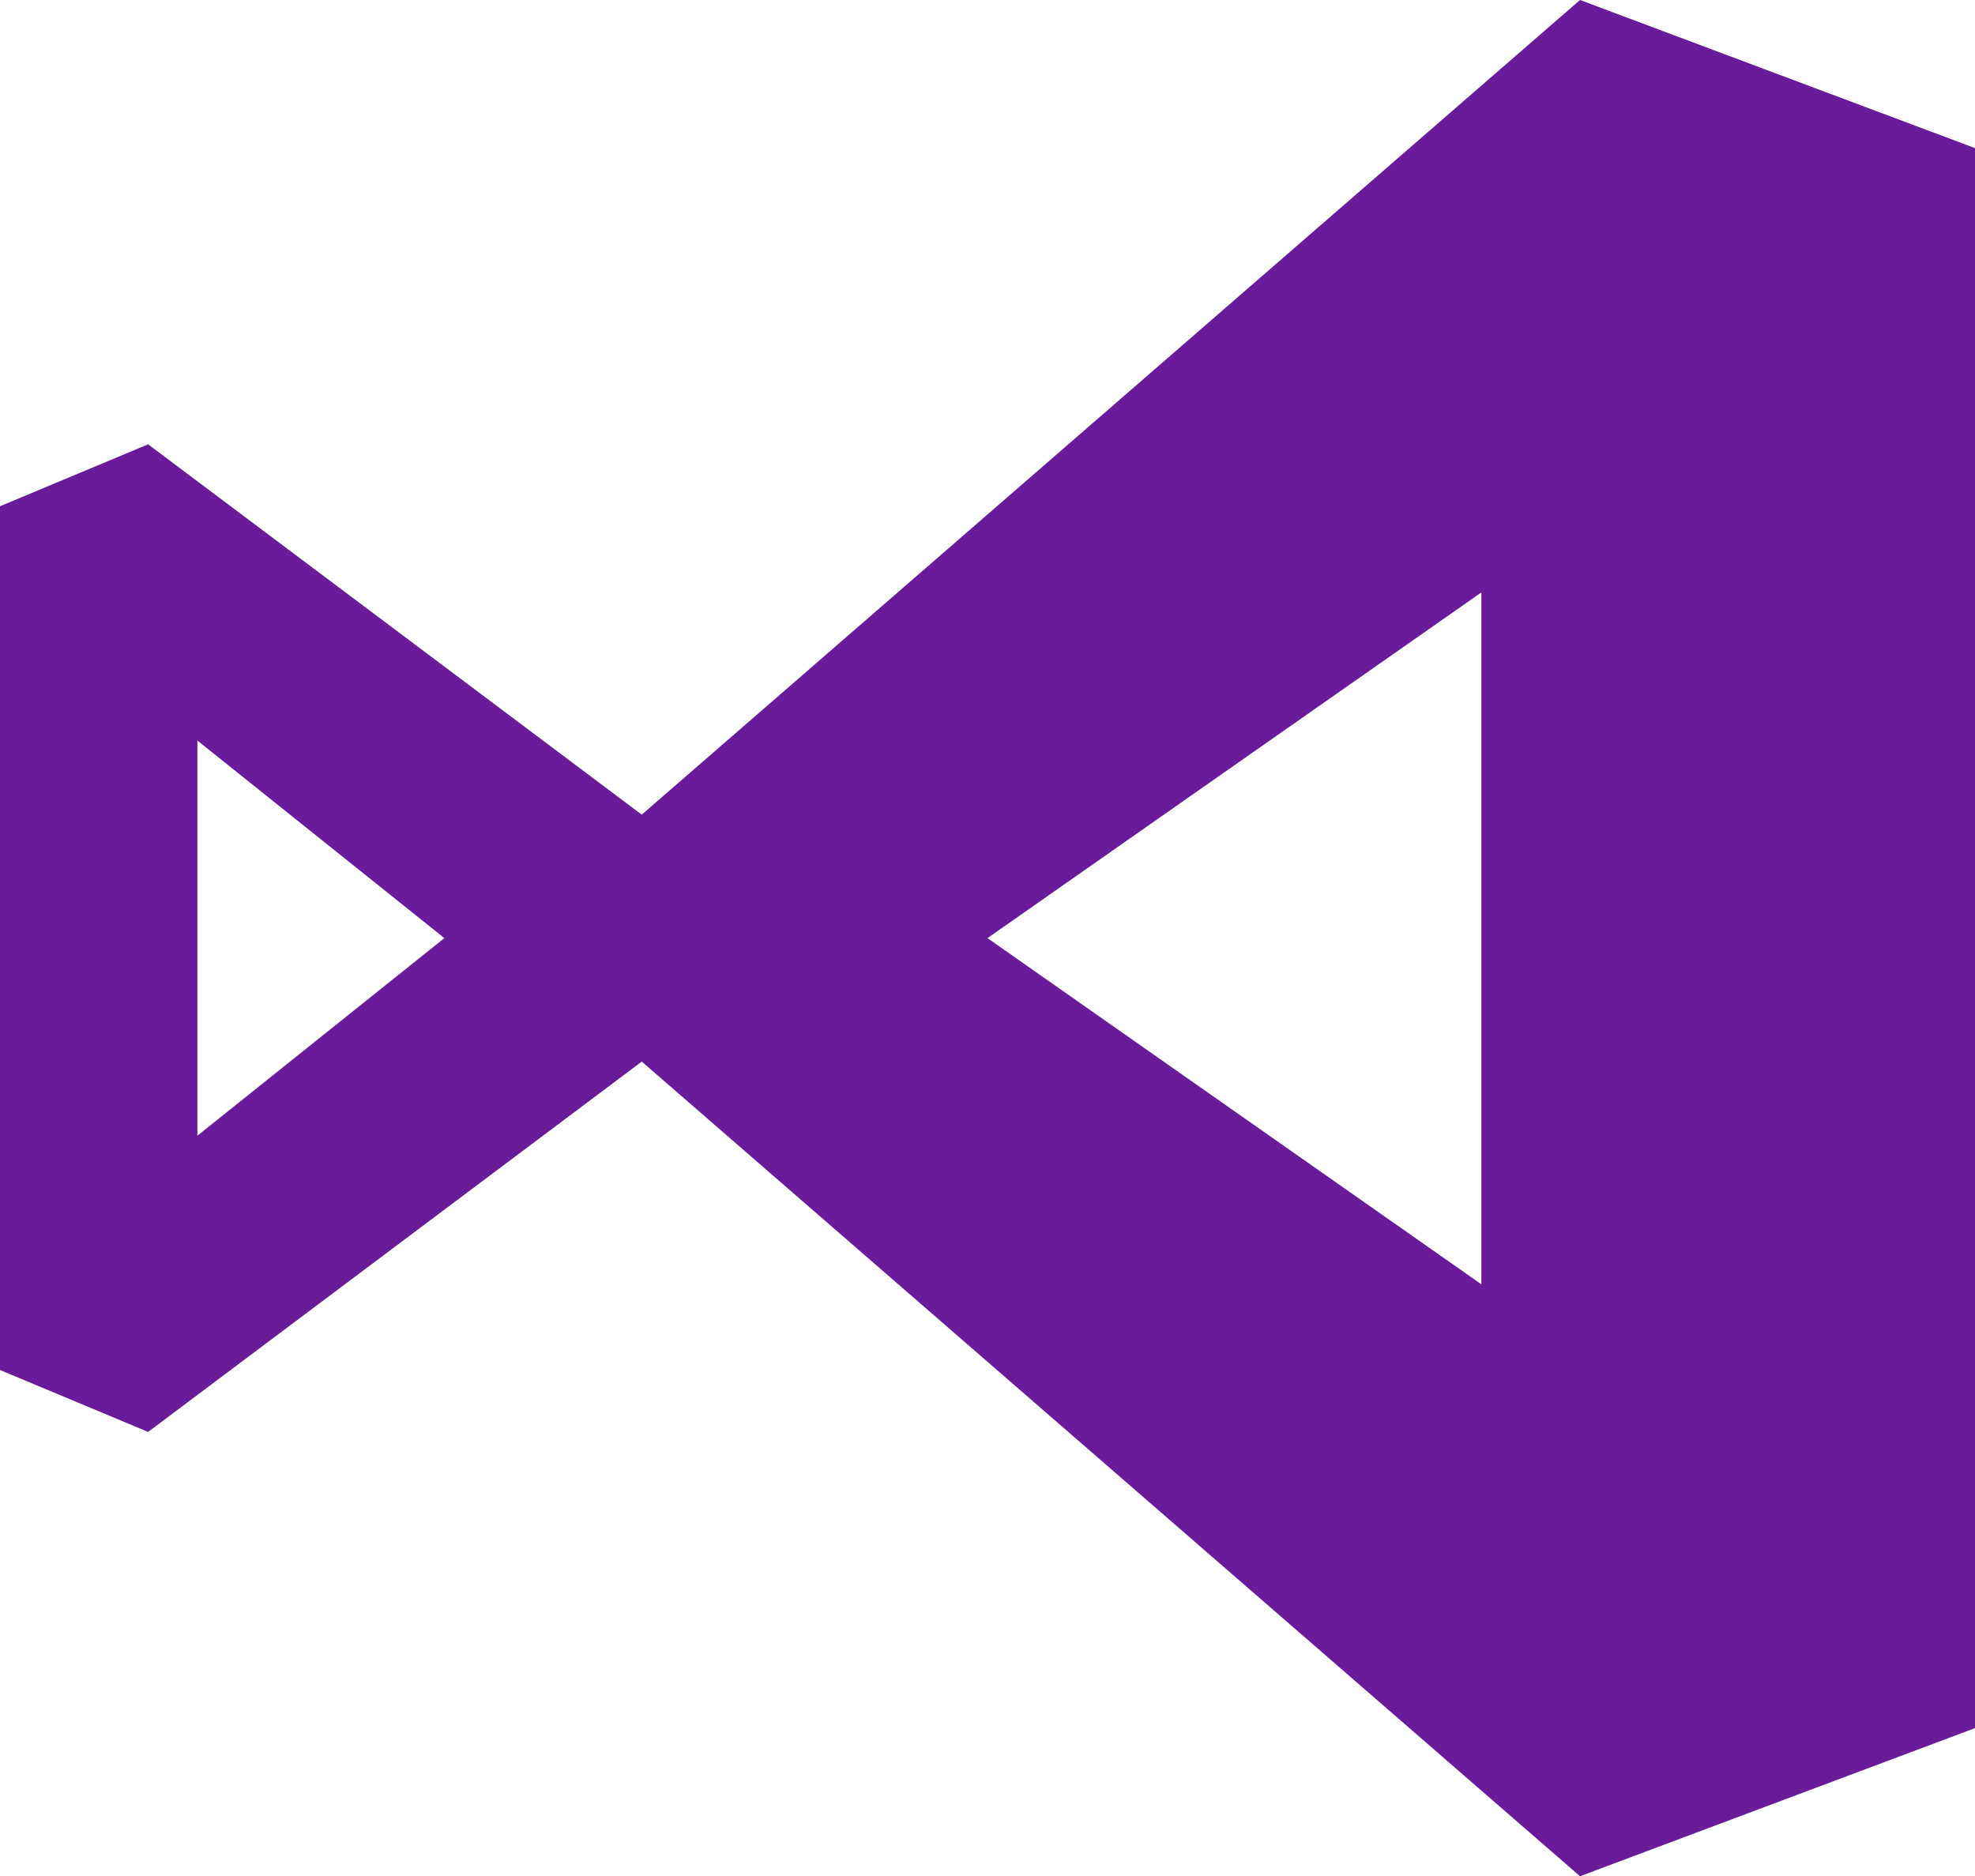
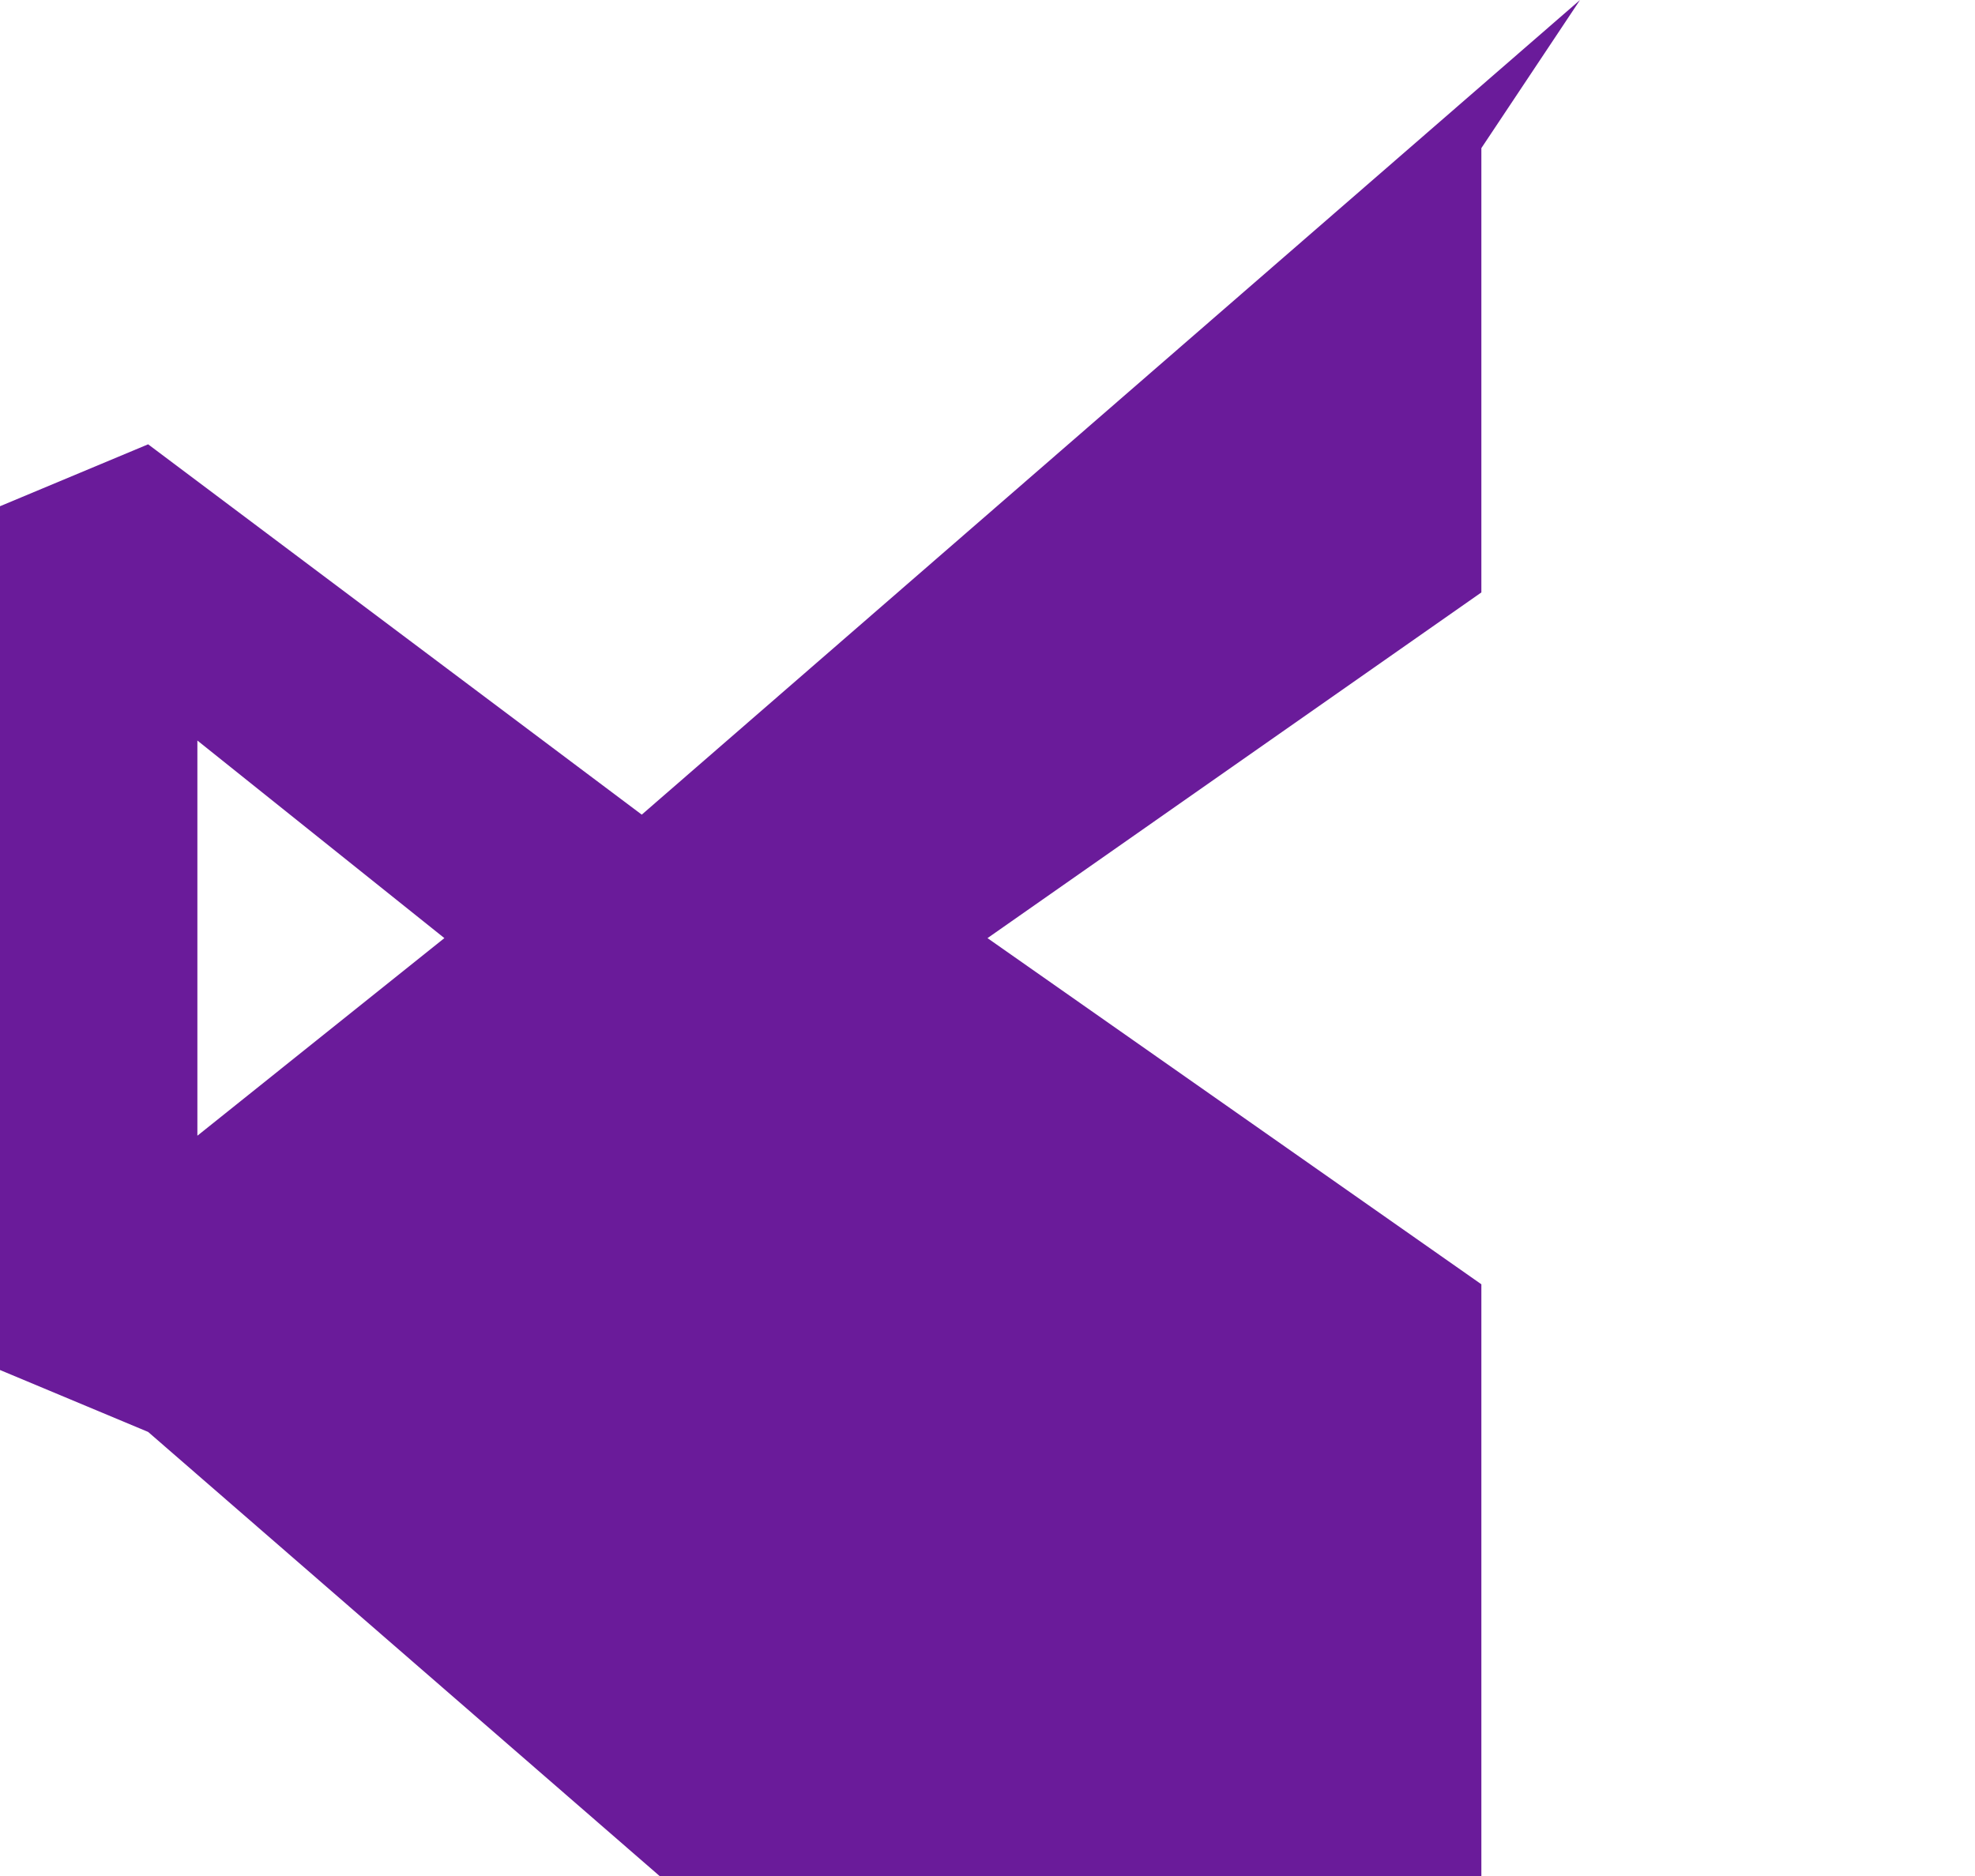
<svg xmlns="http://www.w3.org/2000/svg" id="c3316022-4a2b-4be5-811d-d9c86eb9dfd3" data-name="Layer 1" width="168.4" height="160" viewBox="0 0 168.4 160">
  <title>icon-visualstudio</title>
-   <path d="M84.2,80l42.11-29.48v59ZM16.83,63.15,37.89,80,16.83,96.85ZM134.72,0l-80,69.47L12.63,37.89,0,43.17v73.66l12.63,5.28L54.72,90.53l80,69.47,33.68-12.63V12.63Z" style="fill:#6a1b9a" />
+   <path d="M84.2,80l42.11-29.48v59ZM16.83,63.15,37.89,80,16.83,96.85ZM134.72,0l-80,69.47L12.63,37.89,0,43.17v73.66l12.63,5.28l80,69.47,33.68-12.63V12.63Z" style="fill:#6a1b9a" />
</svg>